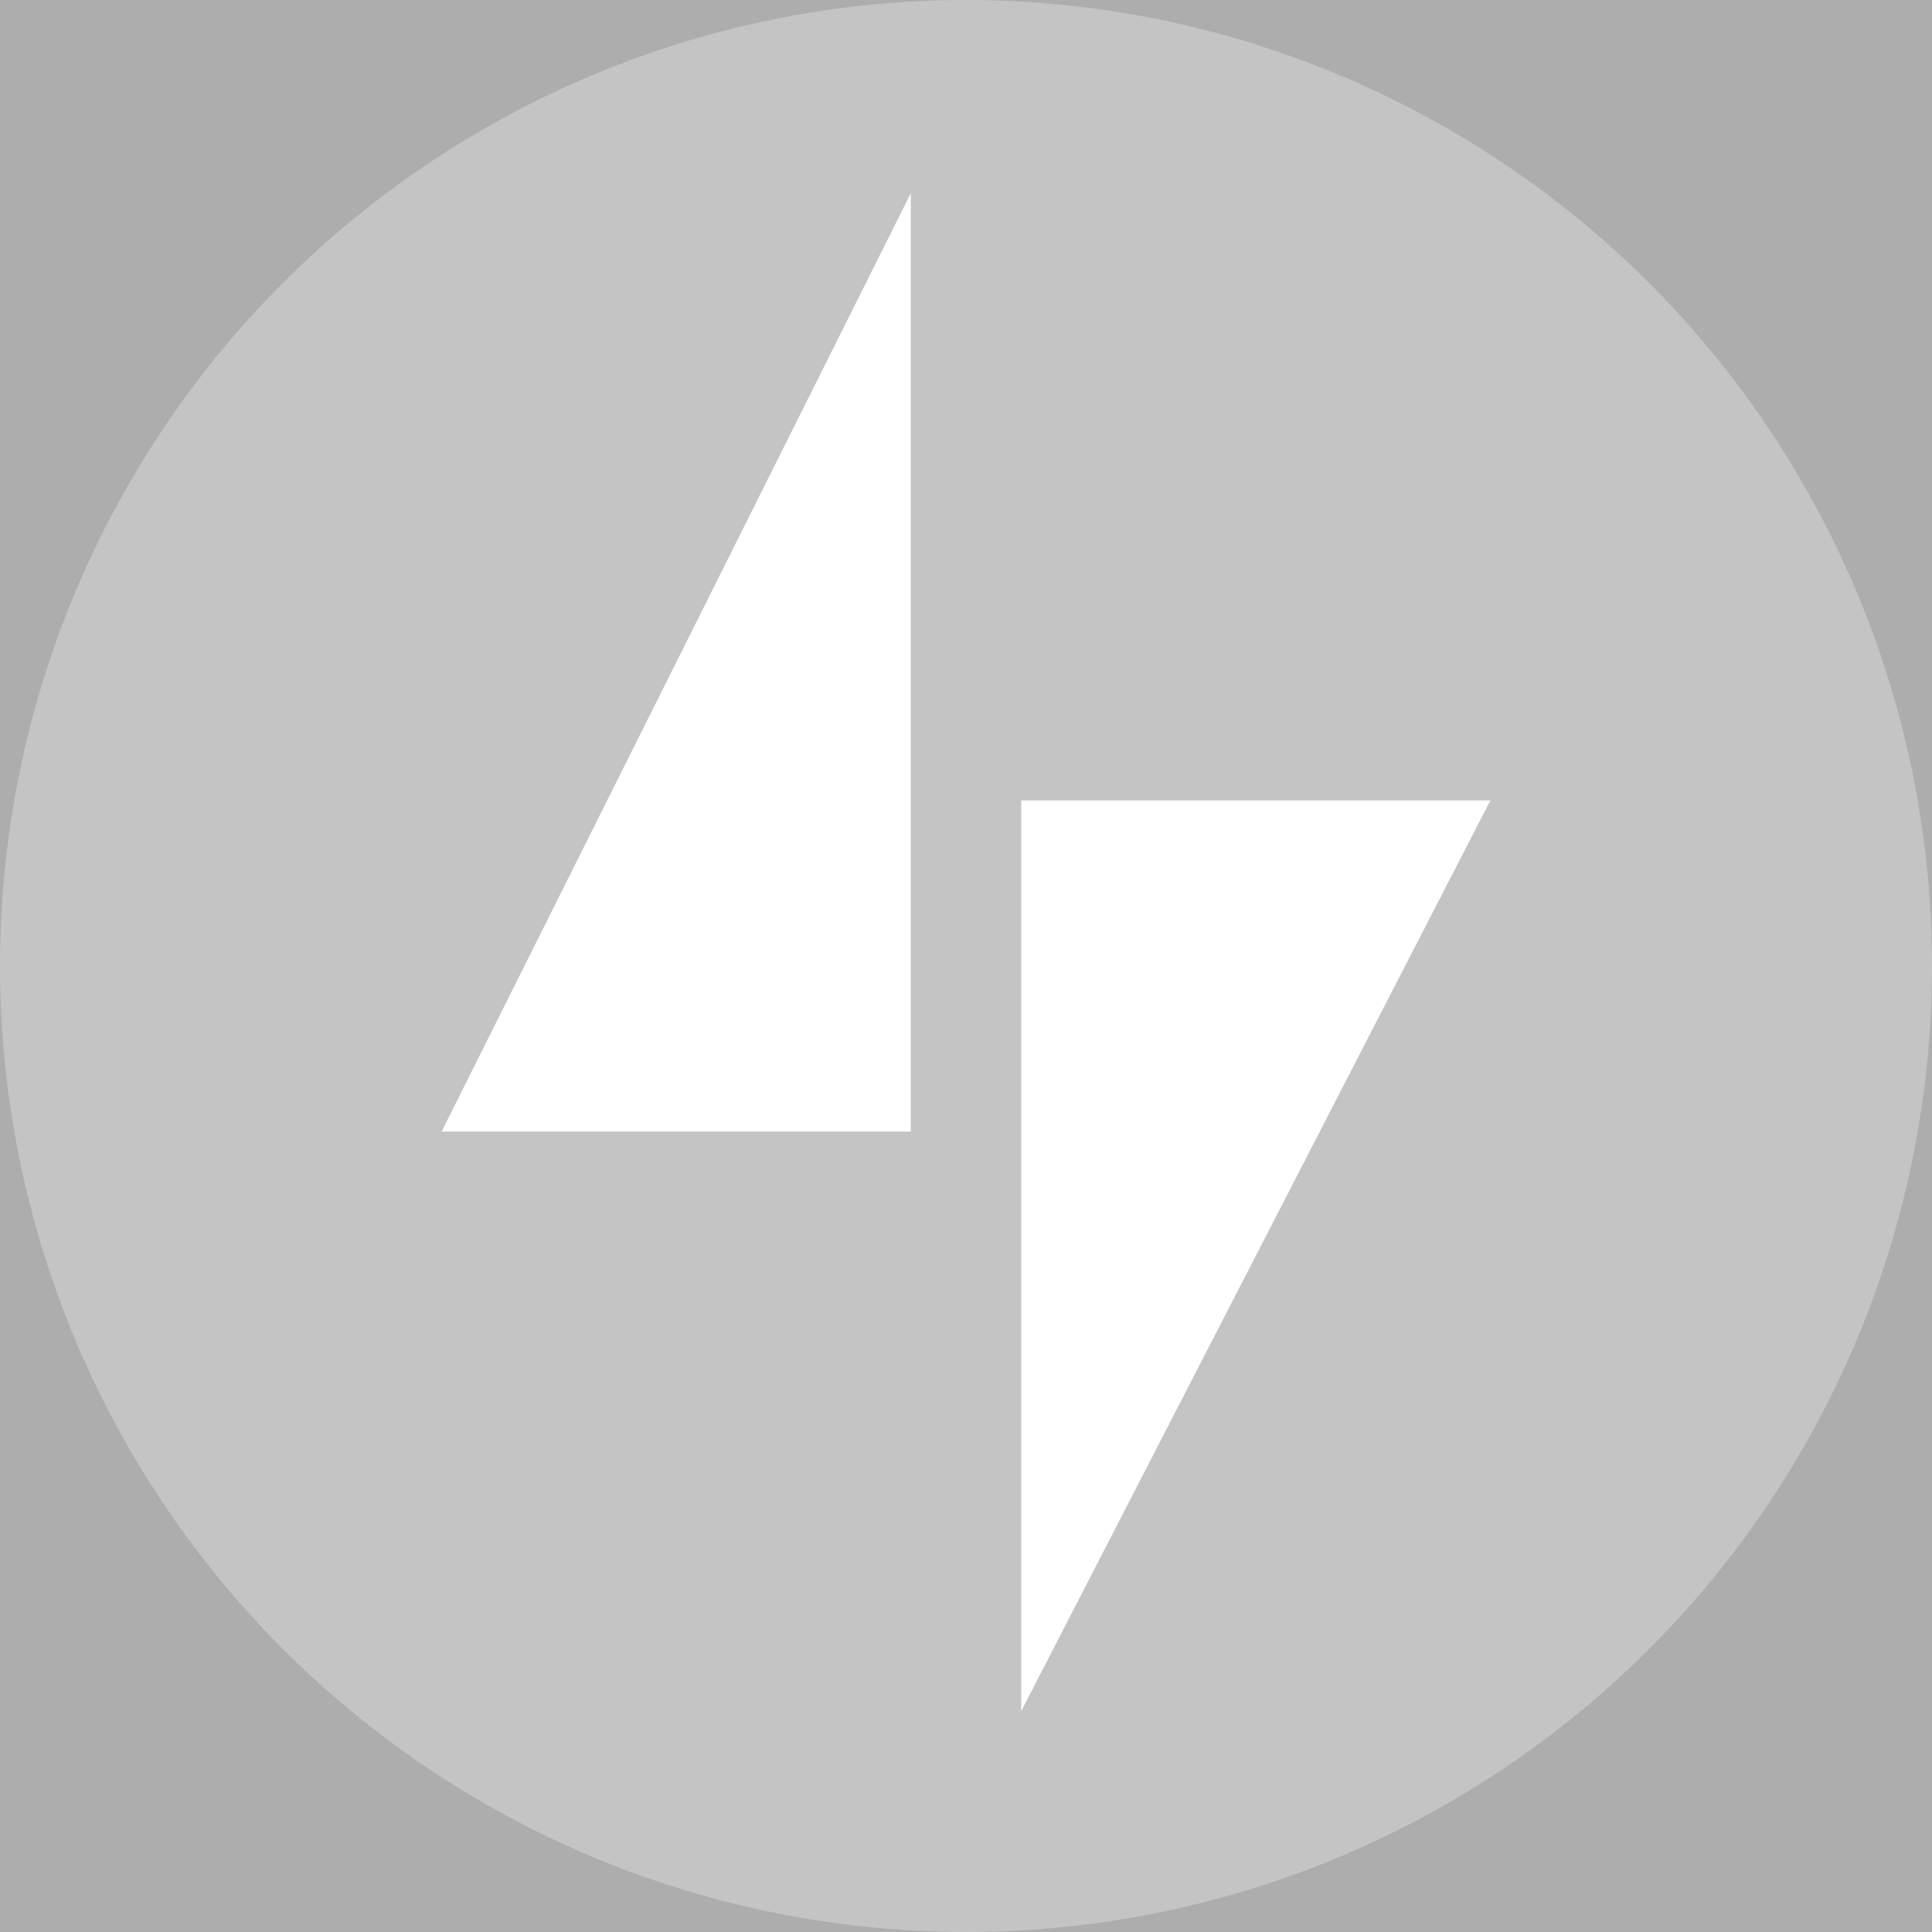
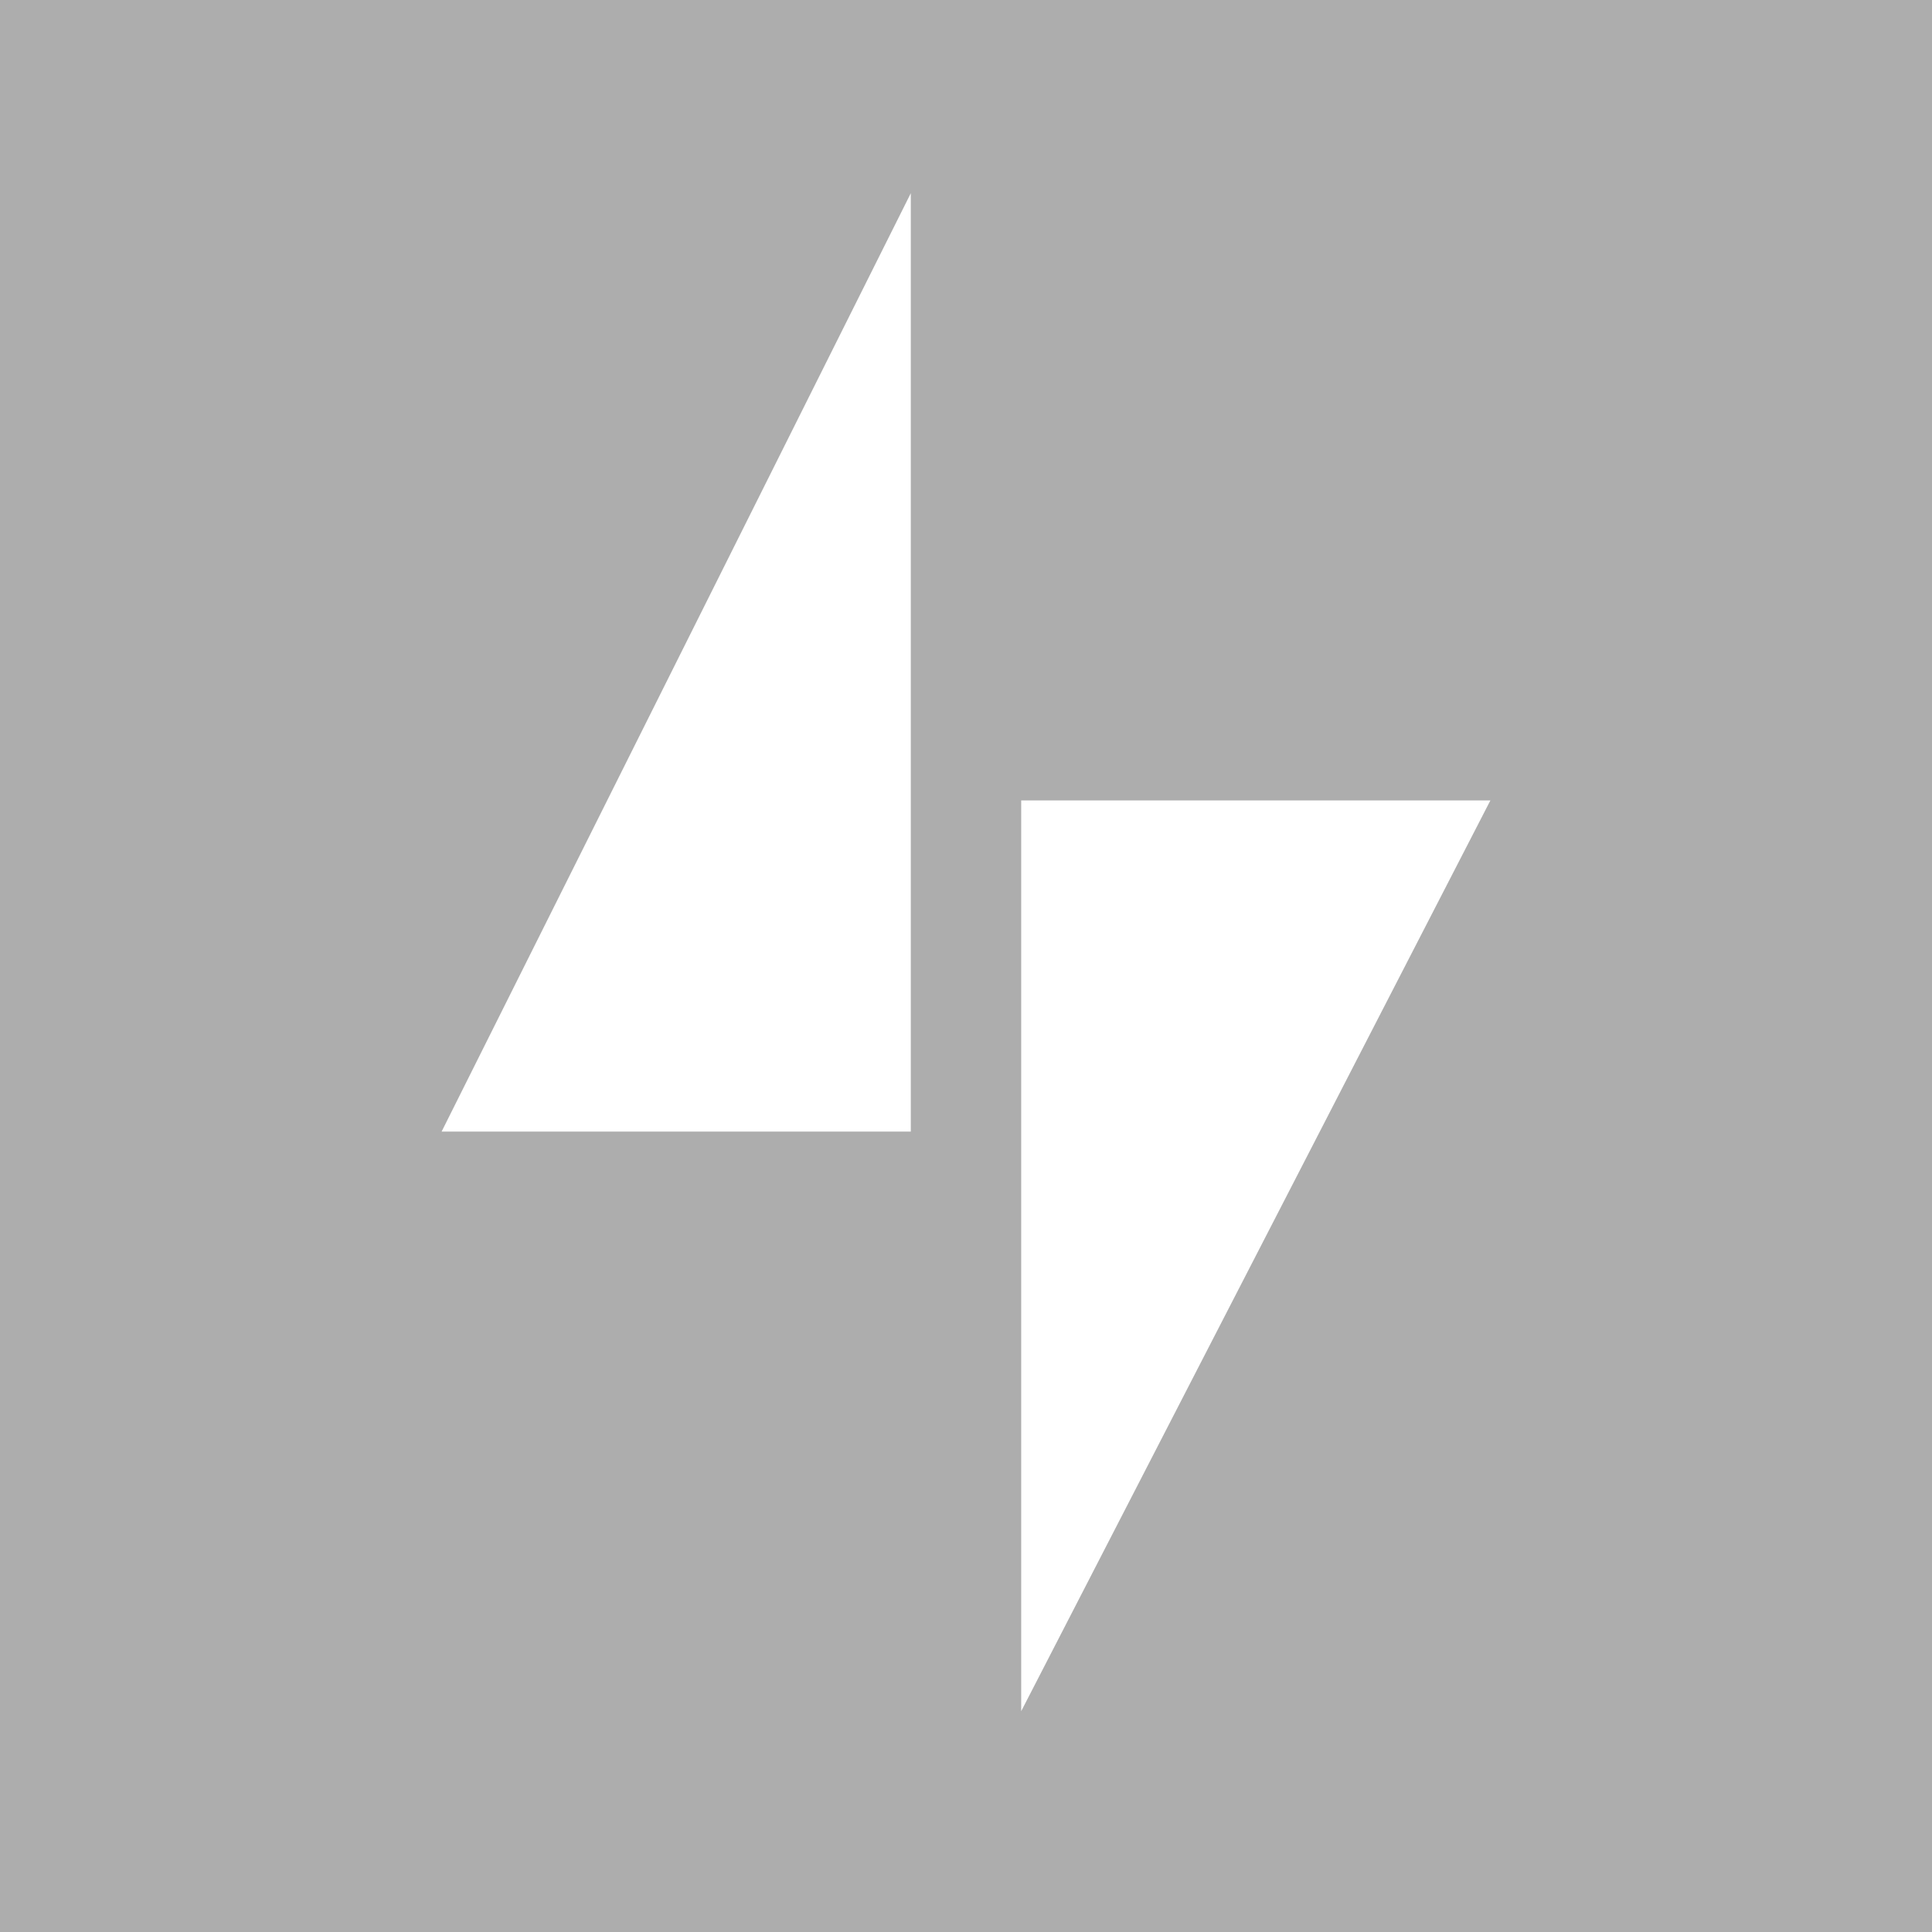
<svg xmlns="http://www.w3.org/2000/svg" width="56" height="56" fill-rule="evenodd" opacity=".4">
  <rect width="100%" height="100%" fill="#333333" stroke="none" />
-   <circle fill="#6b6b6b" cx="28" cy="28" r="28" />
  <path d="M26.4 5.6v27.2H12.8zm3.2 17.6h13.6L29.6 49.6z" fill="#fff" />
</svg>